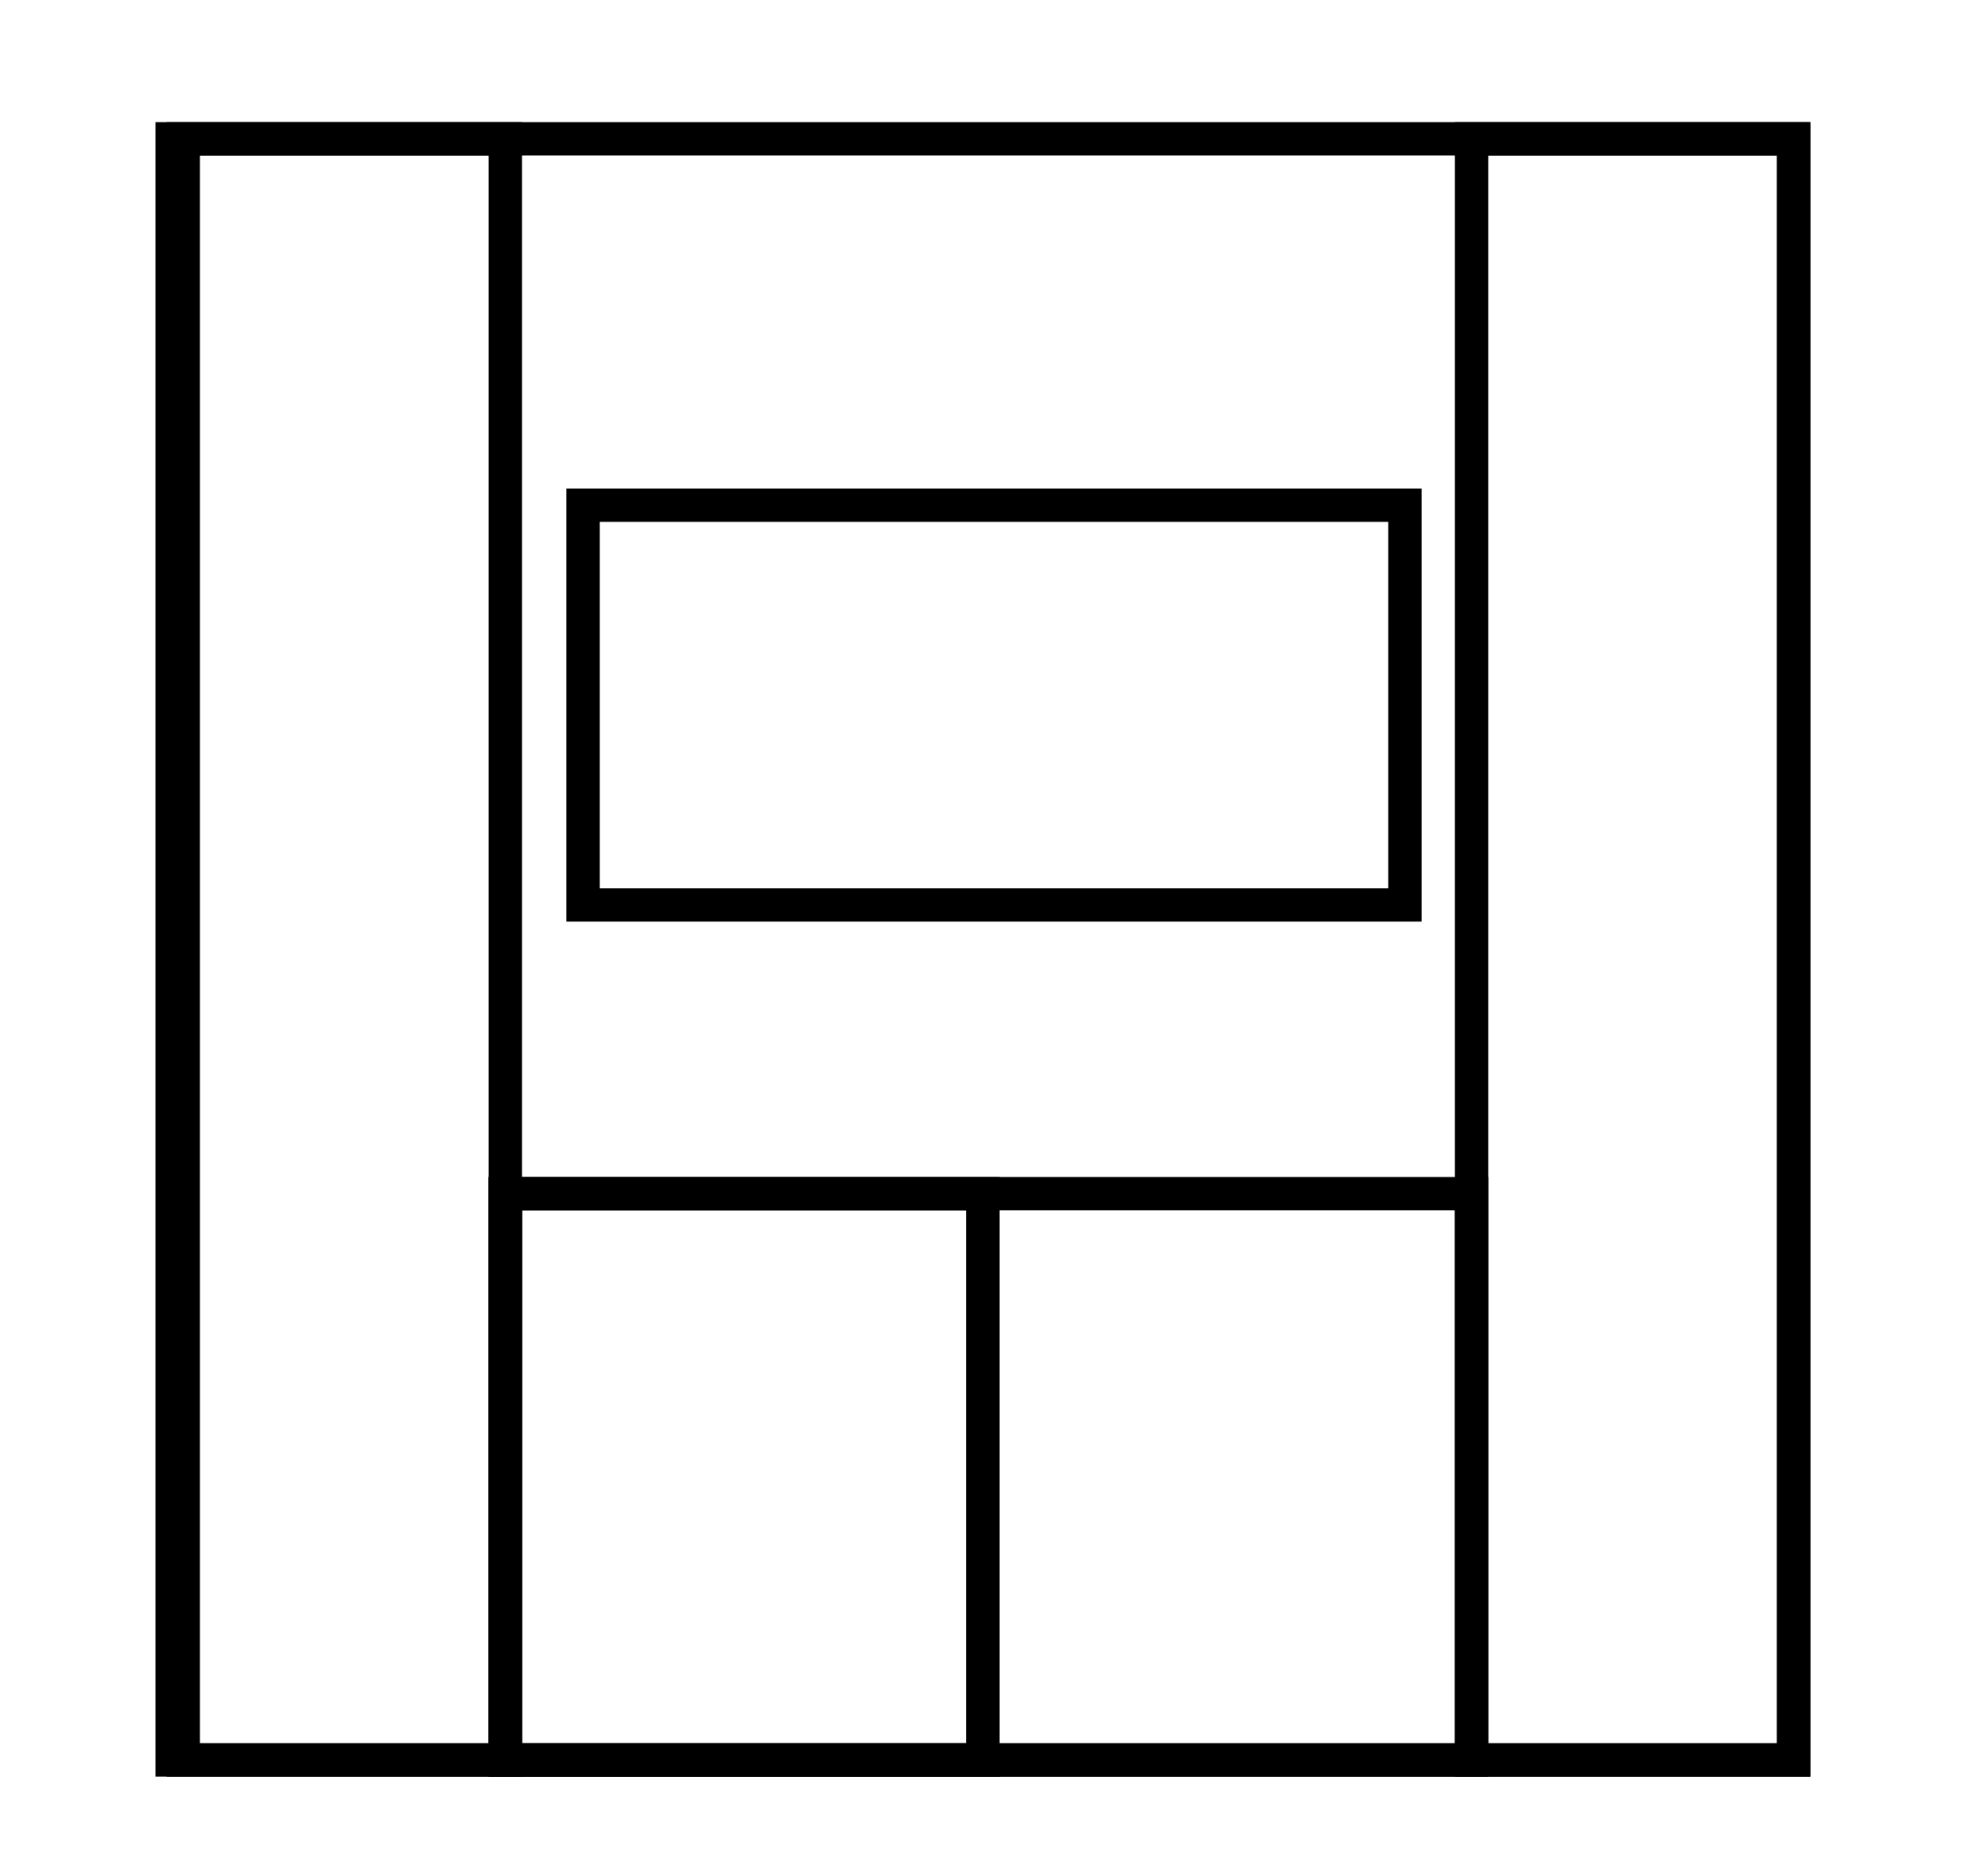
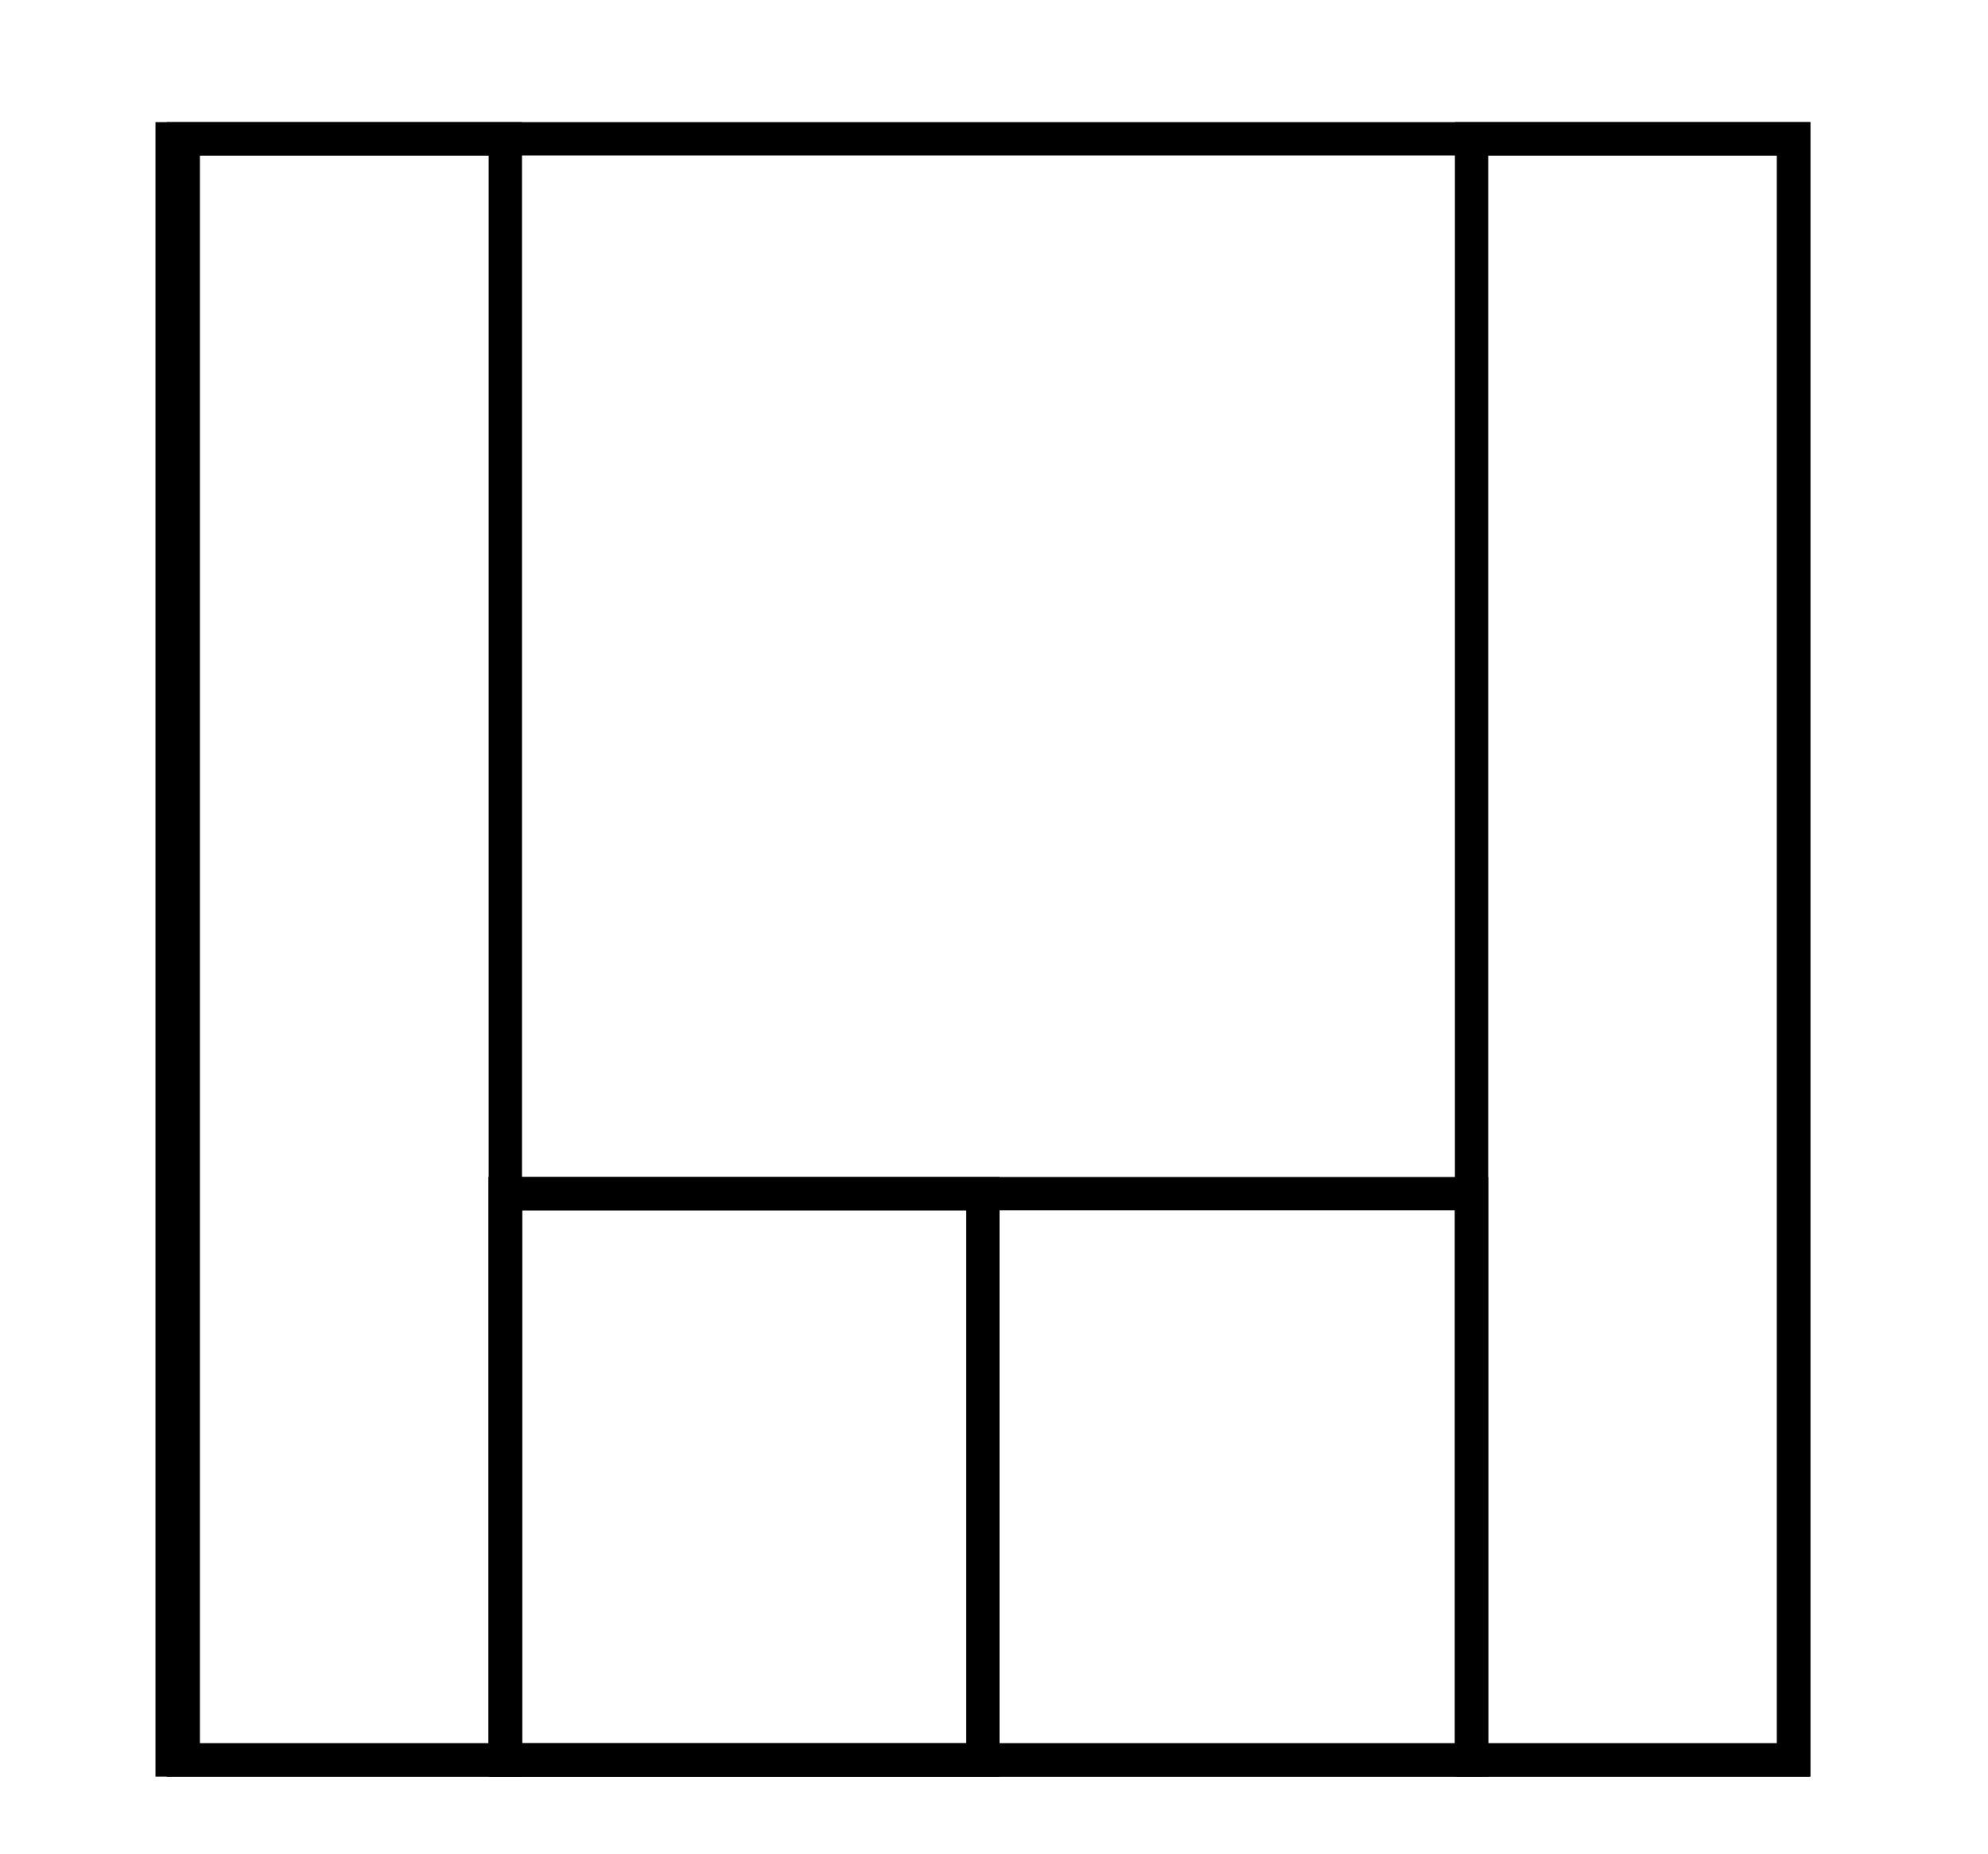
<svg xmlns="http://www.w3.org/2000/svg" width="179" height="167" viewBox="0 0 179 167" fill="none">
  <rect x="15.5" y="12.5" width="146" height="146" stroke="black" stroke-width="3" />
  <rect x="16.5" y="12.5" width="29" height="146" stroke="black" stroke-width="3" />
  <rect x="132.5" y="12.5" width="29" height="146" stroke="black" stroke-width="3" />
-   <rect x="52.5" y="45.5" width="74" height="36" stroke="black" stroke-width="3" />
  <rect x="45.5" y="107.5" width="87" height="51" stroke="black" stroke-width="3" />
  <rect x="45.5" y="107.5" width="43" height="51" stroke="black" stroke-width="3" />
</svg>